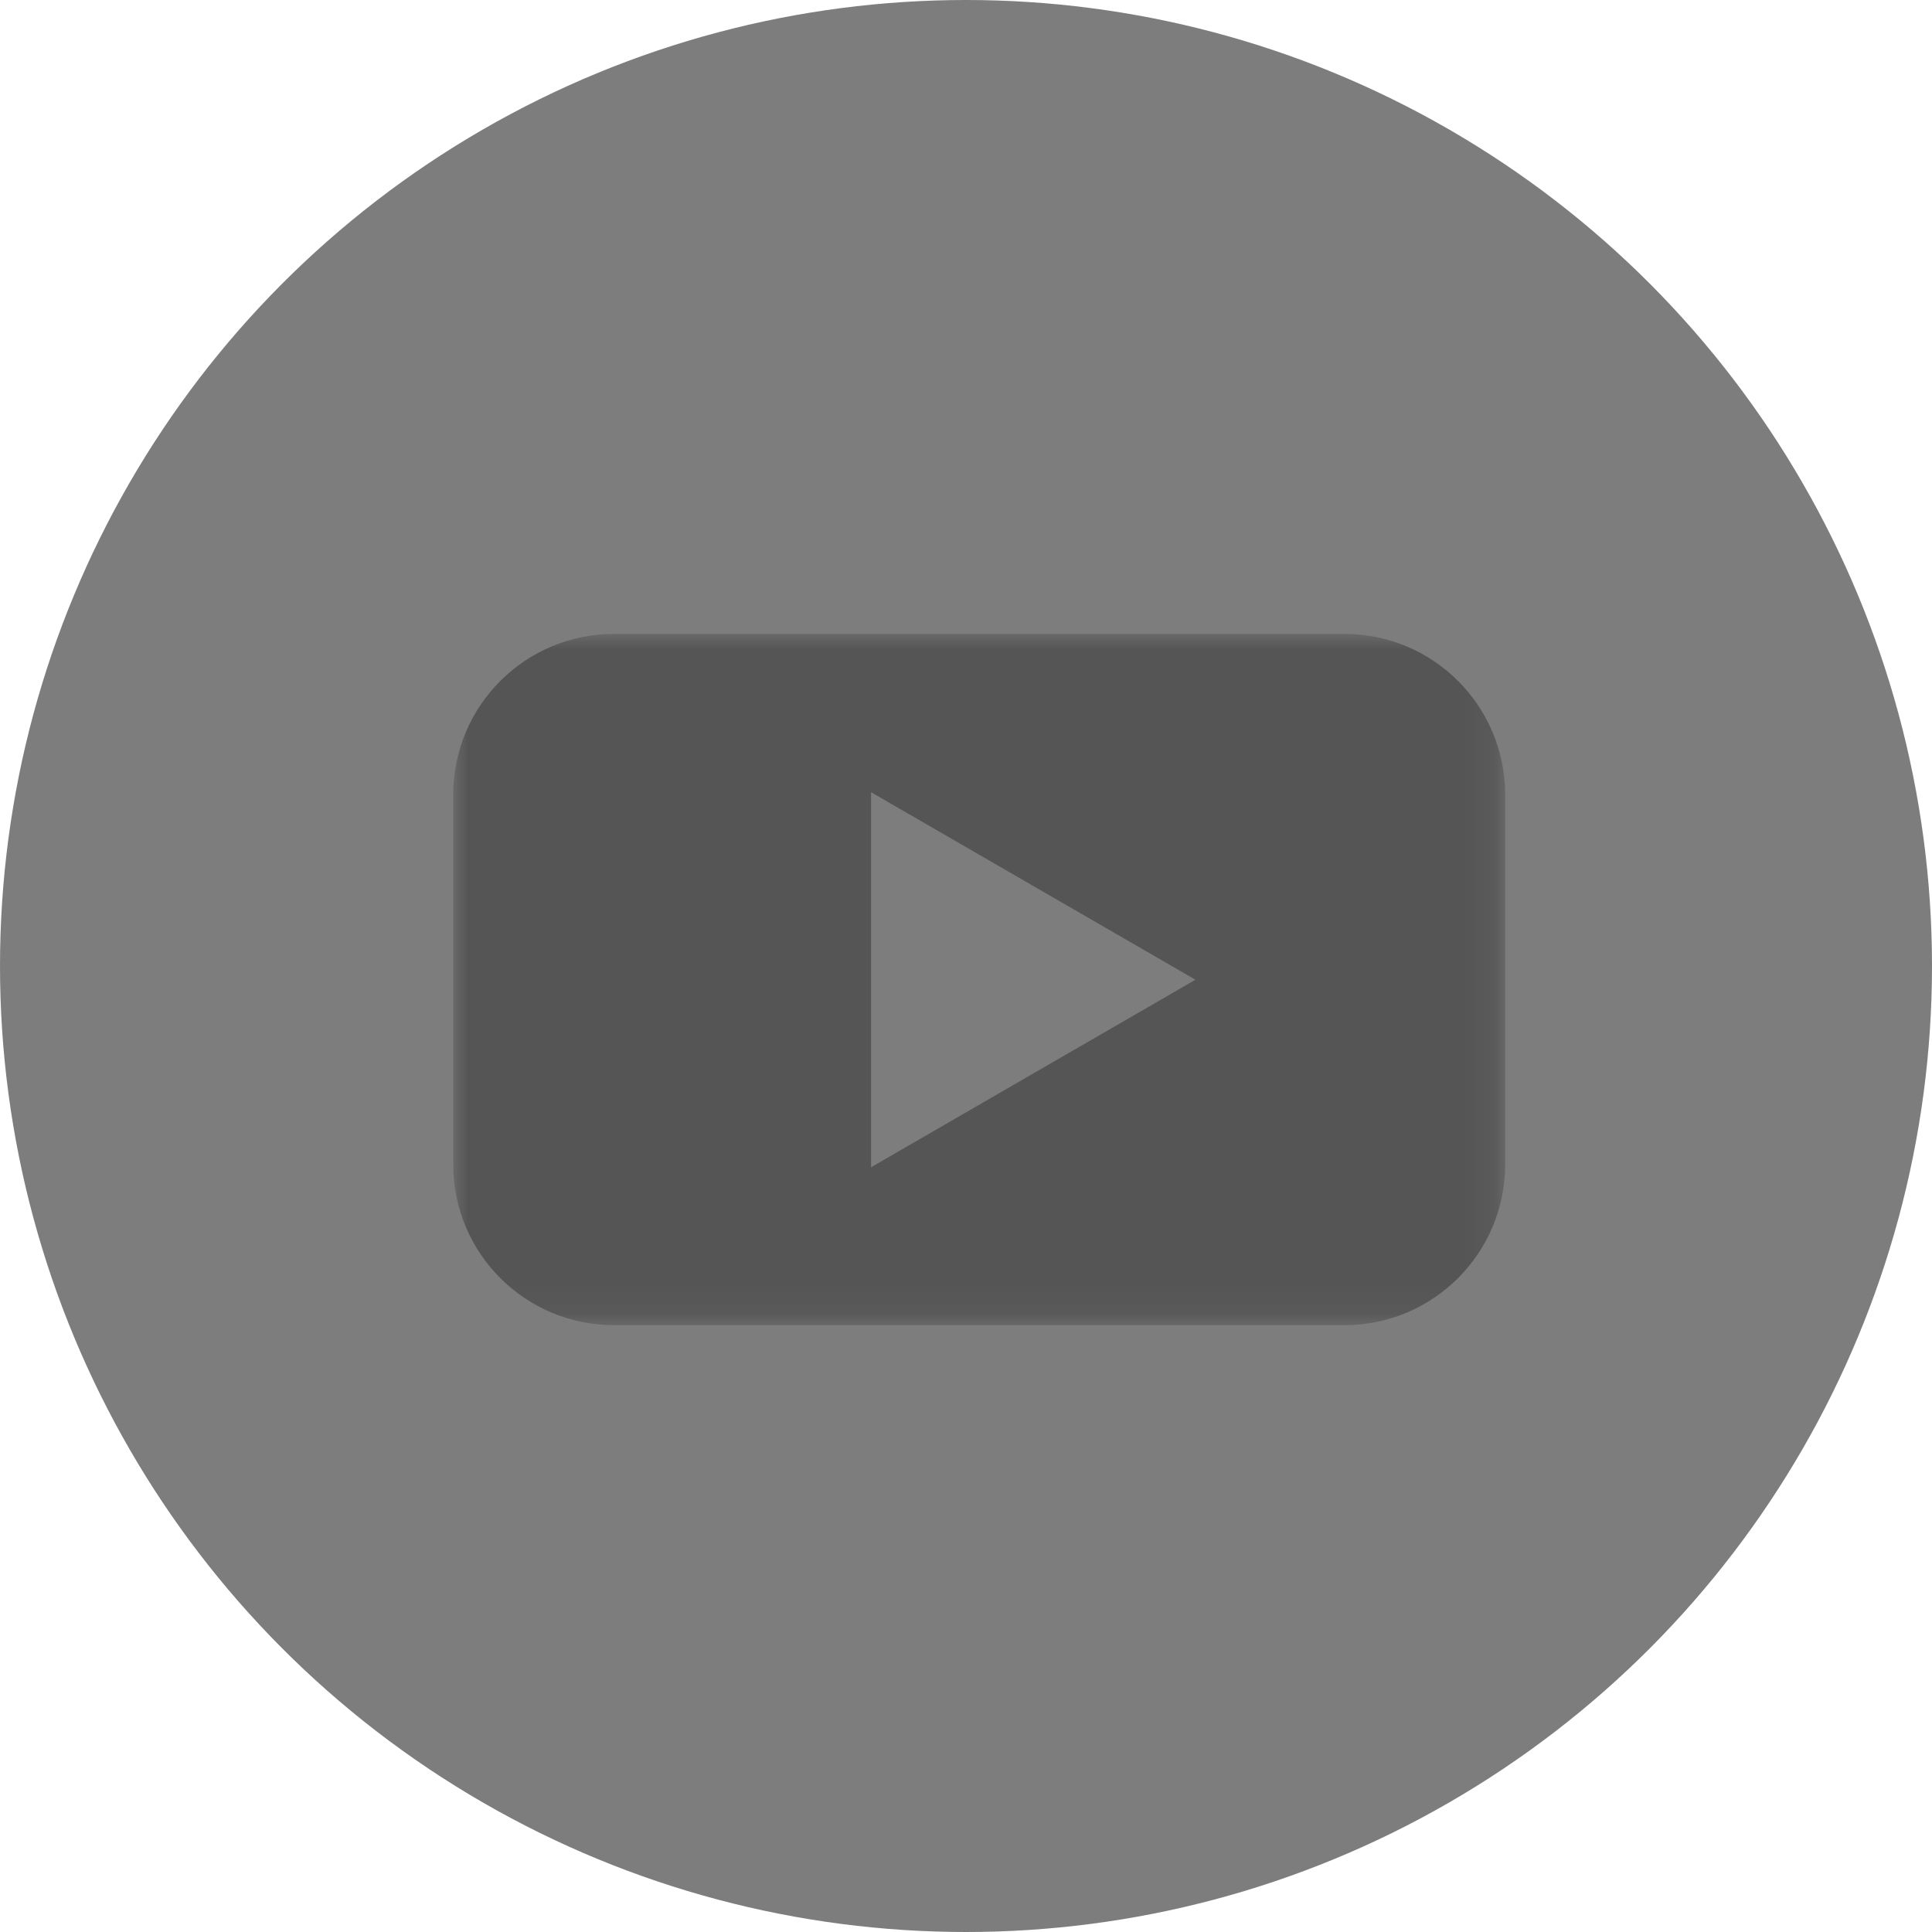
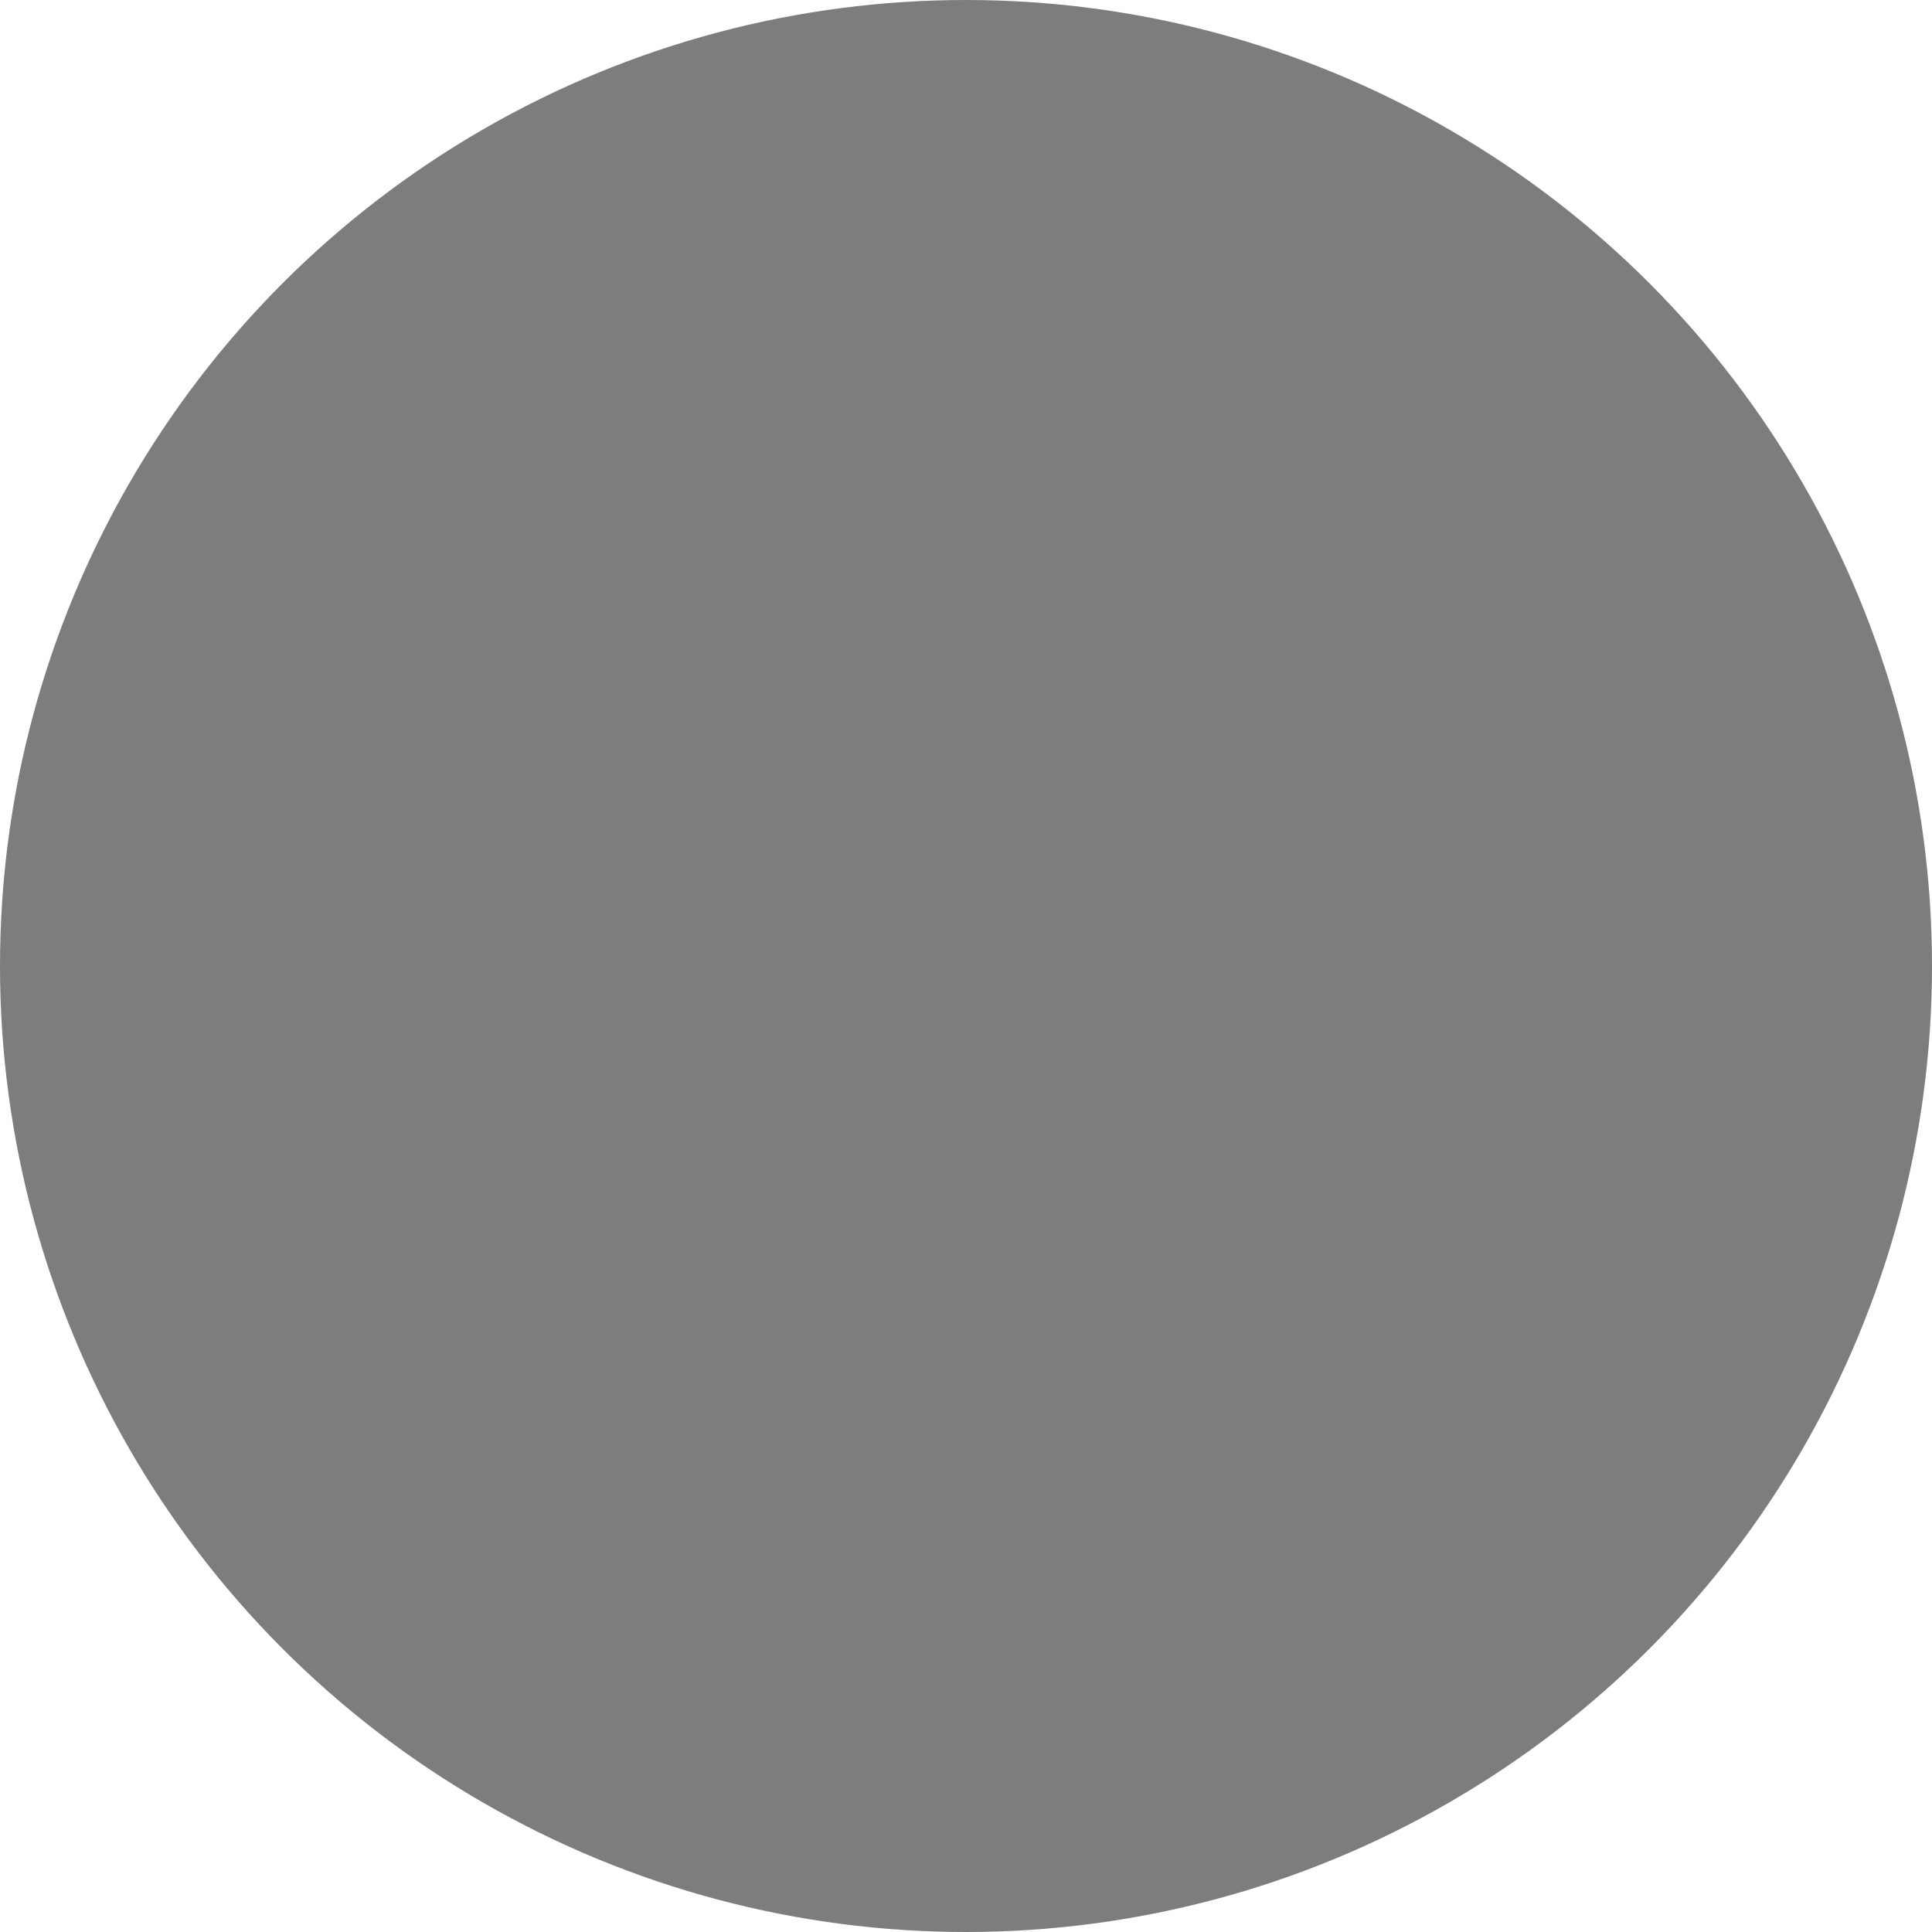
<svg xmlns="http://www.w3.org/2000/svg" width="64" height="64" viewBox="0 0 64 64" fill="none">
  <circle cx="32" cy="32" r="32" fill="#7D7D7D" />
  <mask id="mask0_4308_480" style="mask-type:luminance" maskUnits="userSpaceOnUse" x="15" y="21" width="35" height="23">
-     <path d="M15 21H49.875V43.897H15V21Z" fill="white" />
-   </mask>
+     </mask>
  <g mask="url(#mask0_4308_480)">
-     <path d="M44.542 21H20.331C17.397 21 15.014 23.384 15.014 26.32V38.577C15.014 41.512 17.397 43.897 20.331 43.897H44.542C47.476 43.897 49.86 41.512 49.86 38.577V26.32C49.86 23.384 47.476 21 44.542 21ZM28.855 38.66V26.243L39.601 32.455L28.855 38.667V38.66Z" fill="#555555" />
+     <path d="M44.542 21C17.397 21 15.014 23.384 15.014 26.32V38.577C15.014 41.512 17.397 43.897 20.331 43.897H44.542C47.476 43.897 49.86 41.512 49.86 38.577V26.32C49.86 23.384 47.476 21 44.542 21ZM28.855 38.66V26.243L39.601 32.455L28.855 38.667V38.66Z" fill="#555555" />
  </g>
</svg>